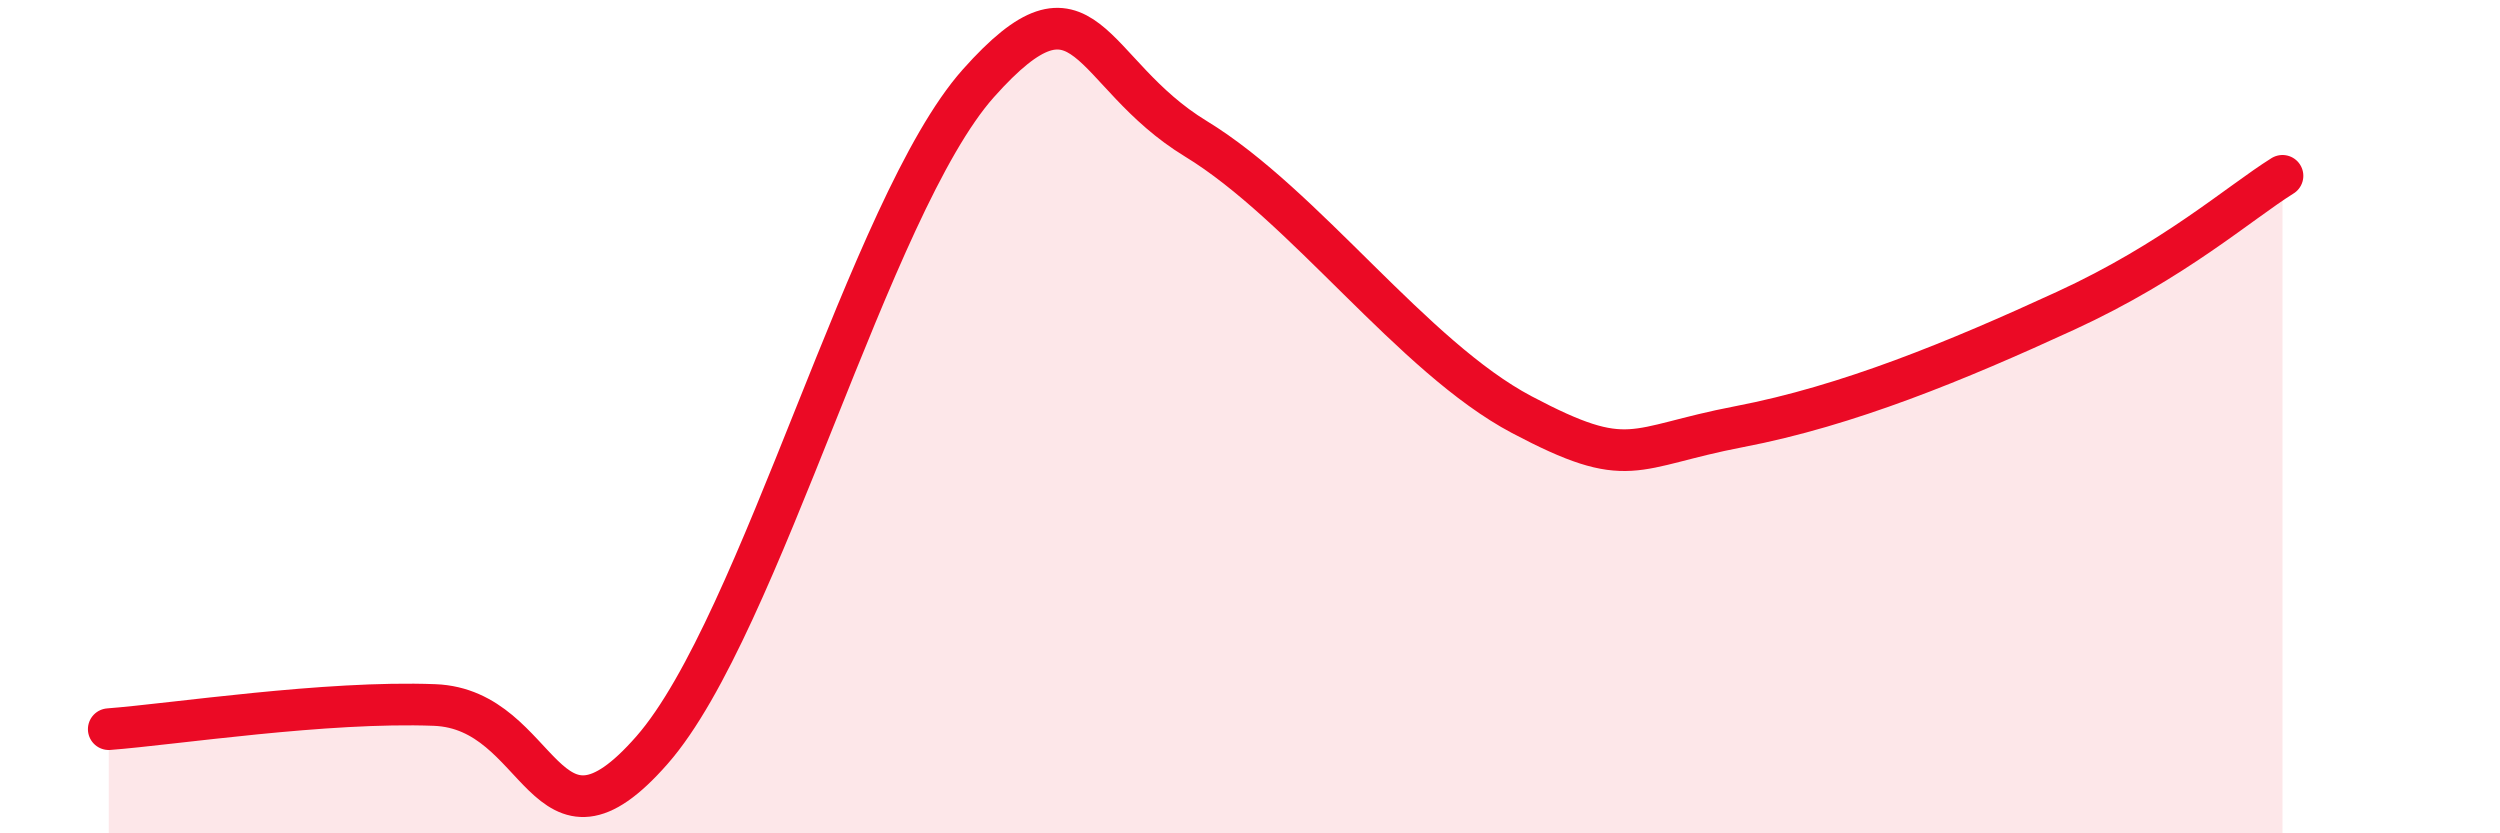
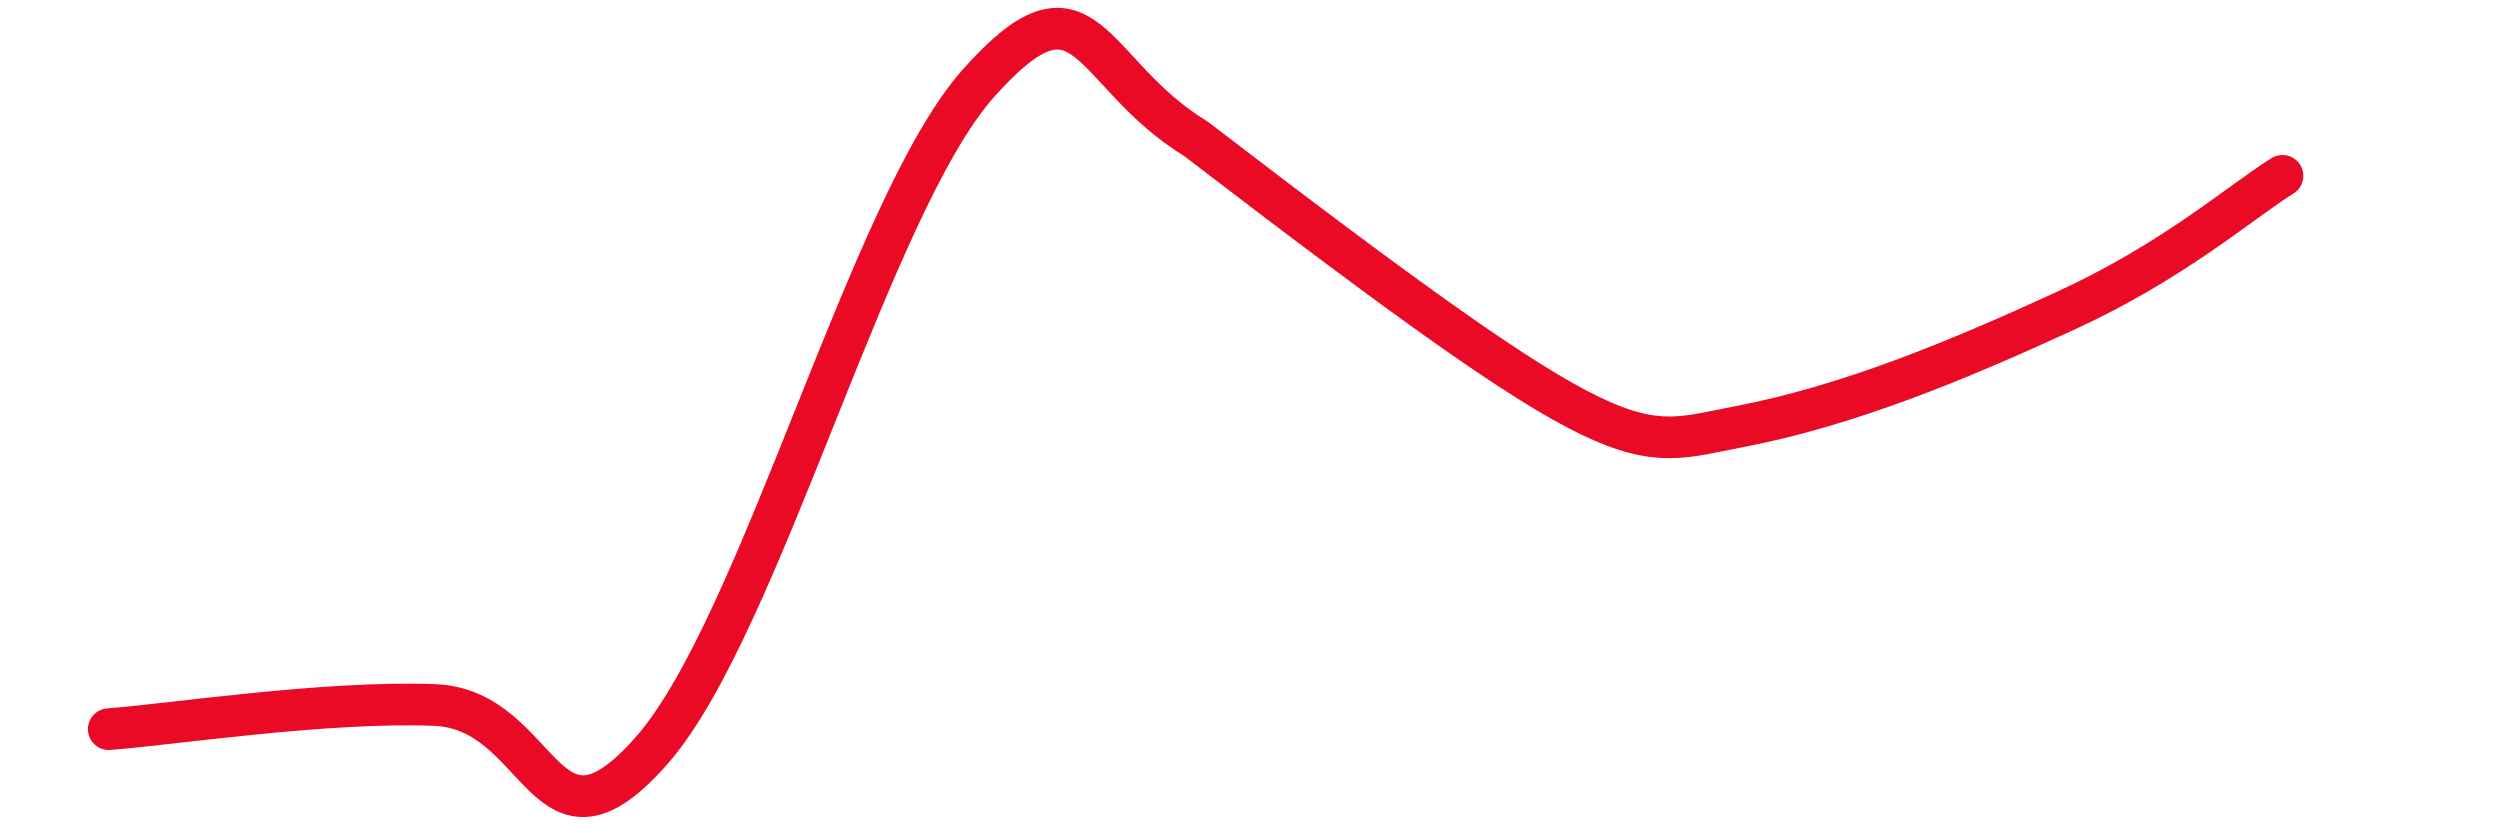
<svg xmlns="http://www.w3.org/2000/svg" width="60" height="20" viewBox="0 0 60 20">
-   <path d="M 2.61,17.5 C 4.17,17.38 7.82,16.82 10.43,16.92 C 13.04,17.02 13.04,20.98 15.65,18 C 18.26,15.02 20.87,4.93 23.48,2 C 26.09,-0.93 26.09,1.74 28.7,3.33 C 31.31,4.92 33.91,8.57 36.52,9.95 C 39.13,11.33 39.13,10.74 41.74,10.24 C 44.35,9.74 46.96,8.66 49.57,7.46 C 52.18,6.26 53.74,4.87 54.78,4.22L54.78 20L2.61 20Z" fill="#EB0A25" opacity="0.1" stroke-linecap="round" stroke-linejoin="round" />
-   <path d="M 2.61,17.5 C 4.17,17.38 7.82,16.82 10.43,16.92 C 13.04,17.02 13.04,20.98 15.65,18 C 18.26,15.02 20.87,4.93 23.48,2 C 26.09,-0.93 26.09,1.74 28.7,3.33 C 31.31,4.92 33.91,8.57 36.52,9.95 C 39.13,11.33 39.13,10.74 41.74,10.24 C 44.35,9.74 46.96,8.66 49.57,7.46 C 52.18,6.26 53.74,4.87 54.78,4.22" stroke="#EB0A25" stroke-width="1" fill="none" stroke-linecap="round" stroke-linejoin="round" />
+   <path d="M 2.61,17.5 C 4.17,17.38 7.82,16.82 10.43,16.92 C 13.04,17.02 13.04,20.98 15.65,18 C 18.26,15.02 20.87,4.93 23.48,2 C 26.09,-0.93 26.09,1.74 28.7,3.33 C 39.13,11.33 39.13,10.74 41.74,10.24 C 44.35,9.74 46.96,8.66 49.57,7.46 C 52.18,6.26 53.74,4.87 54.78,4.22" stroke="#EB0A25" stroke-width="1" fill="none" stroke-linecap="round" stroke-linejoin="round" />
</svg>